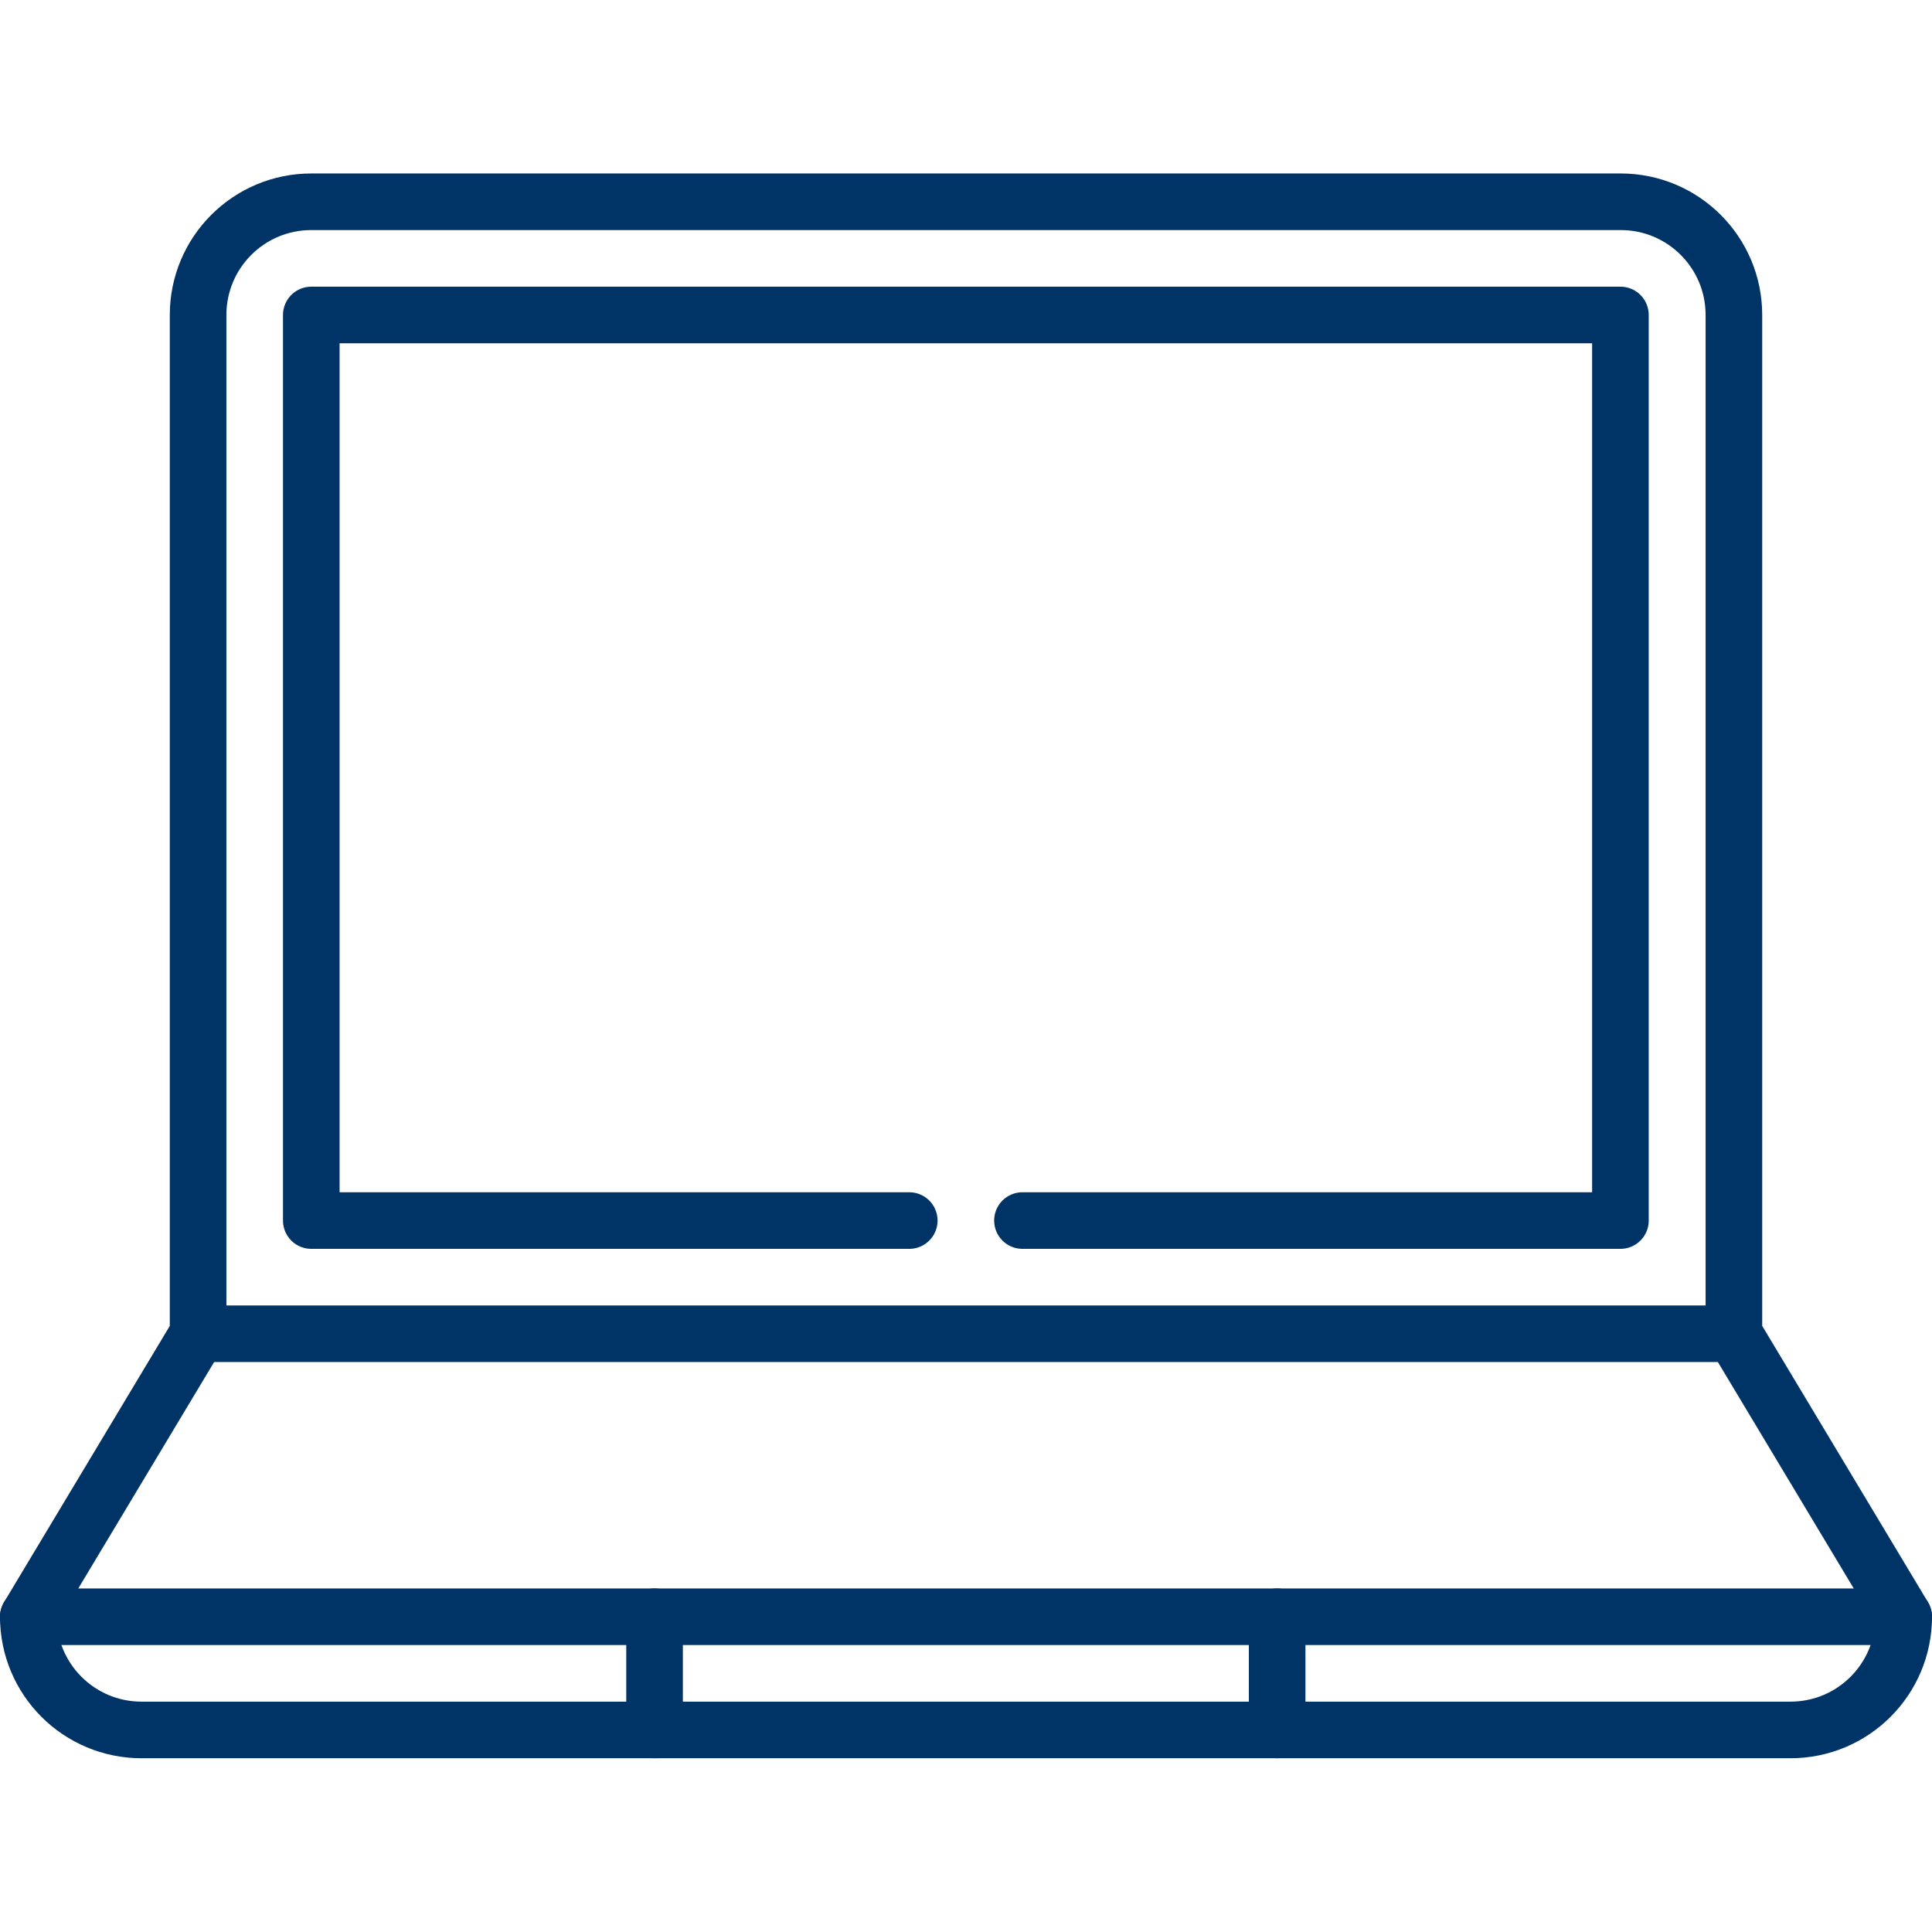
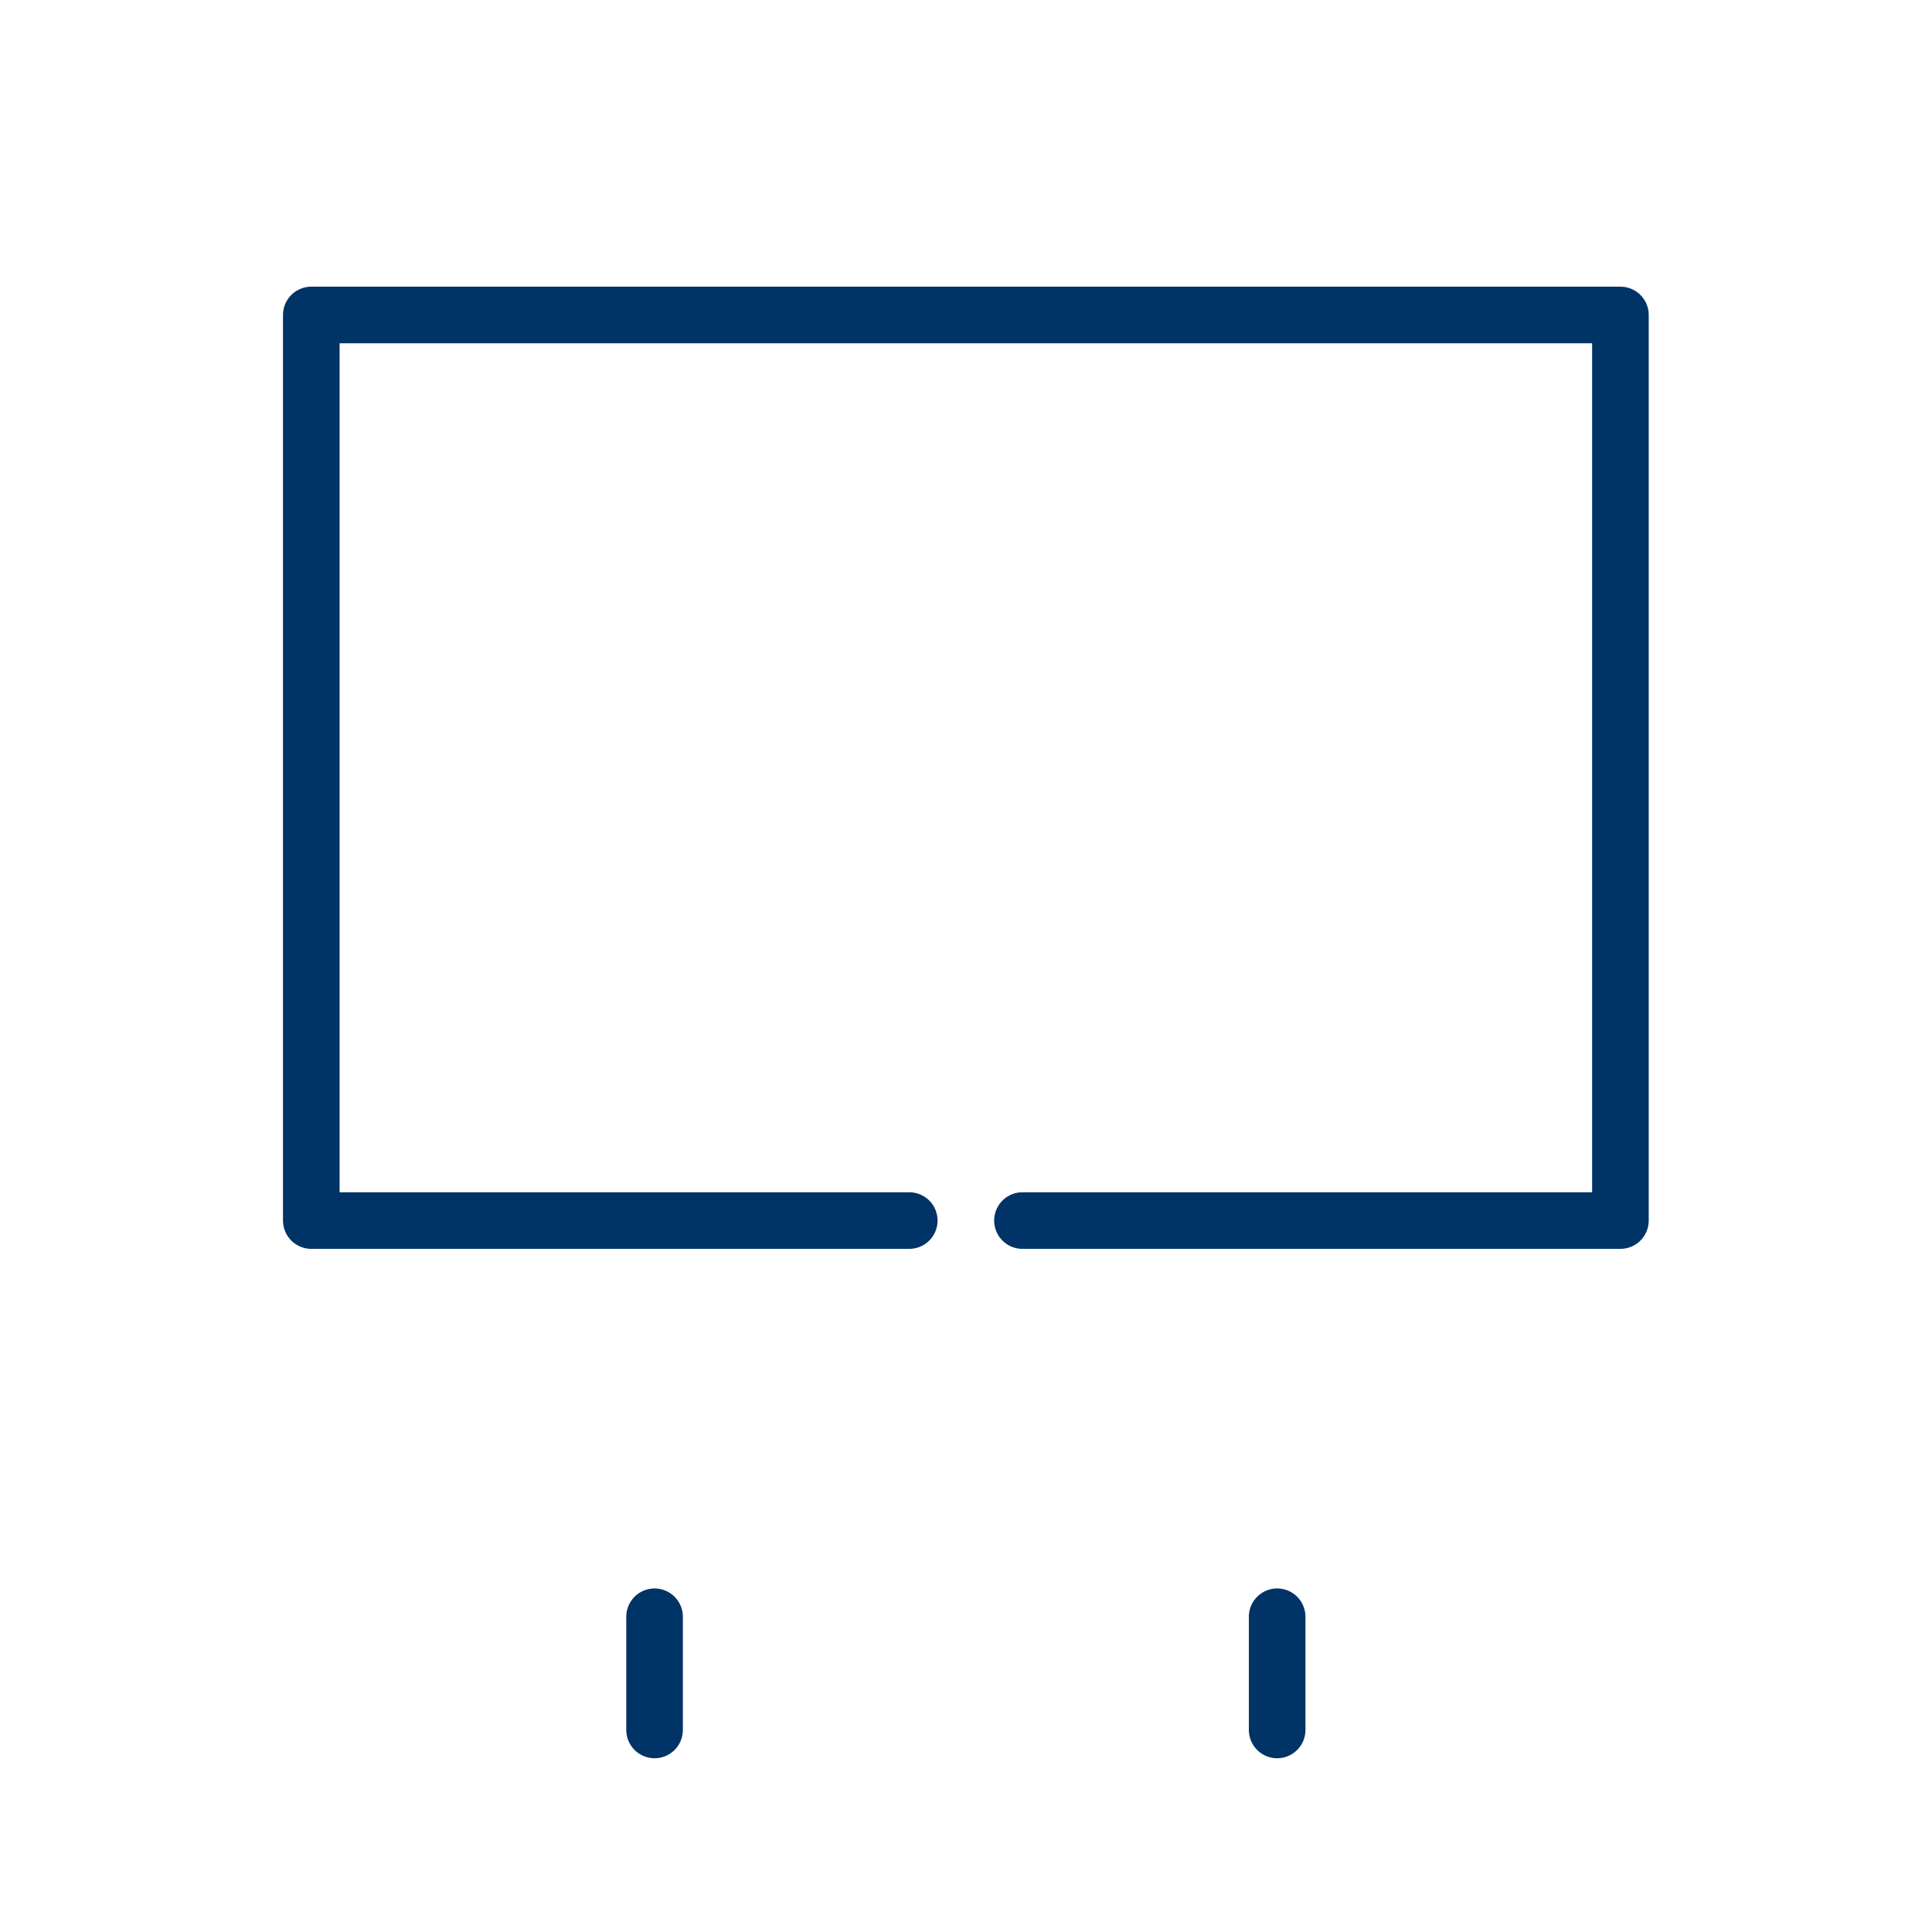
<svg xmlns="http://www.w3.org/2000/svg" version="1.1" id="svg6588" x="0px" y="0px" viewBox="0 0 682.7 682.7" style="enable-background:new 0 0 682.7 682.7;" xml:space="preserve">
  <style type="text/css">
	.st0{fill:none;stroke:#003366;stroke-width:20;stroke-linecap:round;stroke-linejoin:round;stroke-miterlimit:13.333;}
</style>
  <g id="g6598">
    <g id="g6604" transform="translate(7.5,83.5)">
-       <path id="path6606" class="st0" d="M2.5,487.8h662.7" />
-     </g>
+       </g>
    <g id="g6608" transform="translate(459.5,158.5)">
-       <path id="path6610" class="st0" d="M153.2,312.8v-360c0-22.1-17.9-40-40-40h-462.7c-22.1,0-40,17.9-40,40v360l-60,100    c0,22.1,17.9,40,40,40h582.7c22.1,0,40-17.9,40-40L153.2,312.8z" />
-     </g>
+       </g>
    <g id="g6612" transform="translate(459.5,158.5)">
-       <path id="path6614" class="st0" d="M153.2,312.8h-542.7" />
-     </g>
+       </g>
    <g id="g6616" transform="translate(271,188.5)">
      <path id="path6618" class="st0" d="M90.3,242.8h211.3v-320H-161v320H50.3" />
    </g>
    <g id="g6620" transform="translate(173.5,53.5)">
      <path id="path6622" class="st0" d="M57.8,557.8v-40" />
    </g>
    <g id="g6624" transform="translate(338.5,83.5)">
      <path id="path6626" class="st0" d="M112.8,487.8v40" />
    </g>
  </g>
</svg>